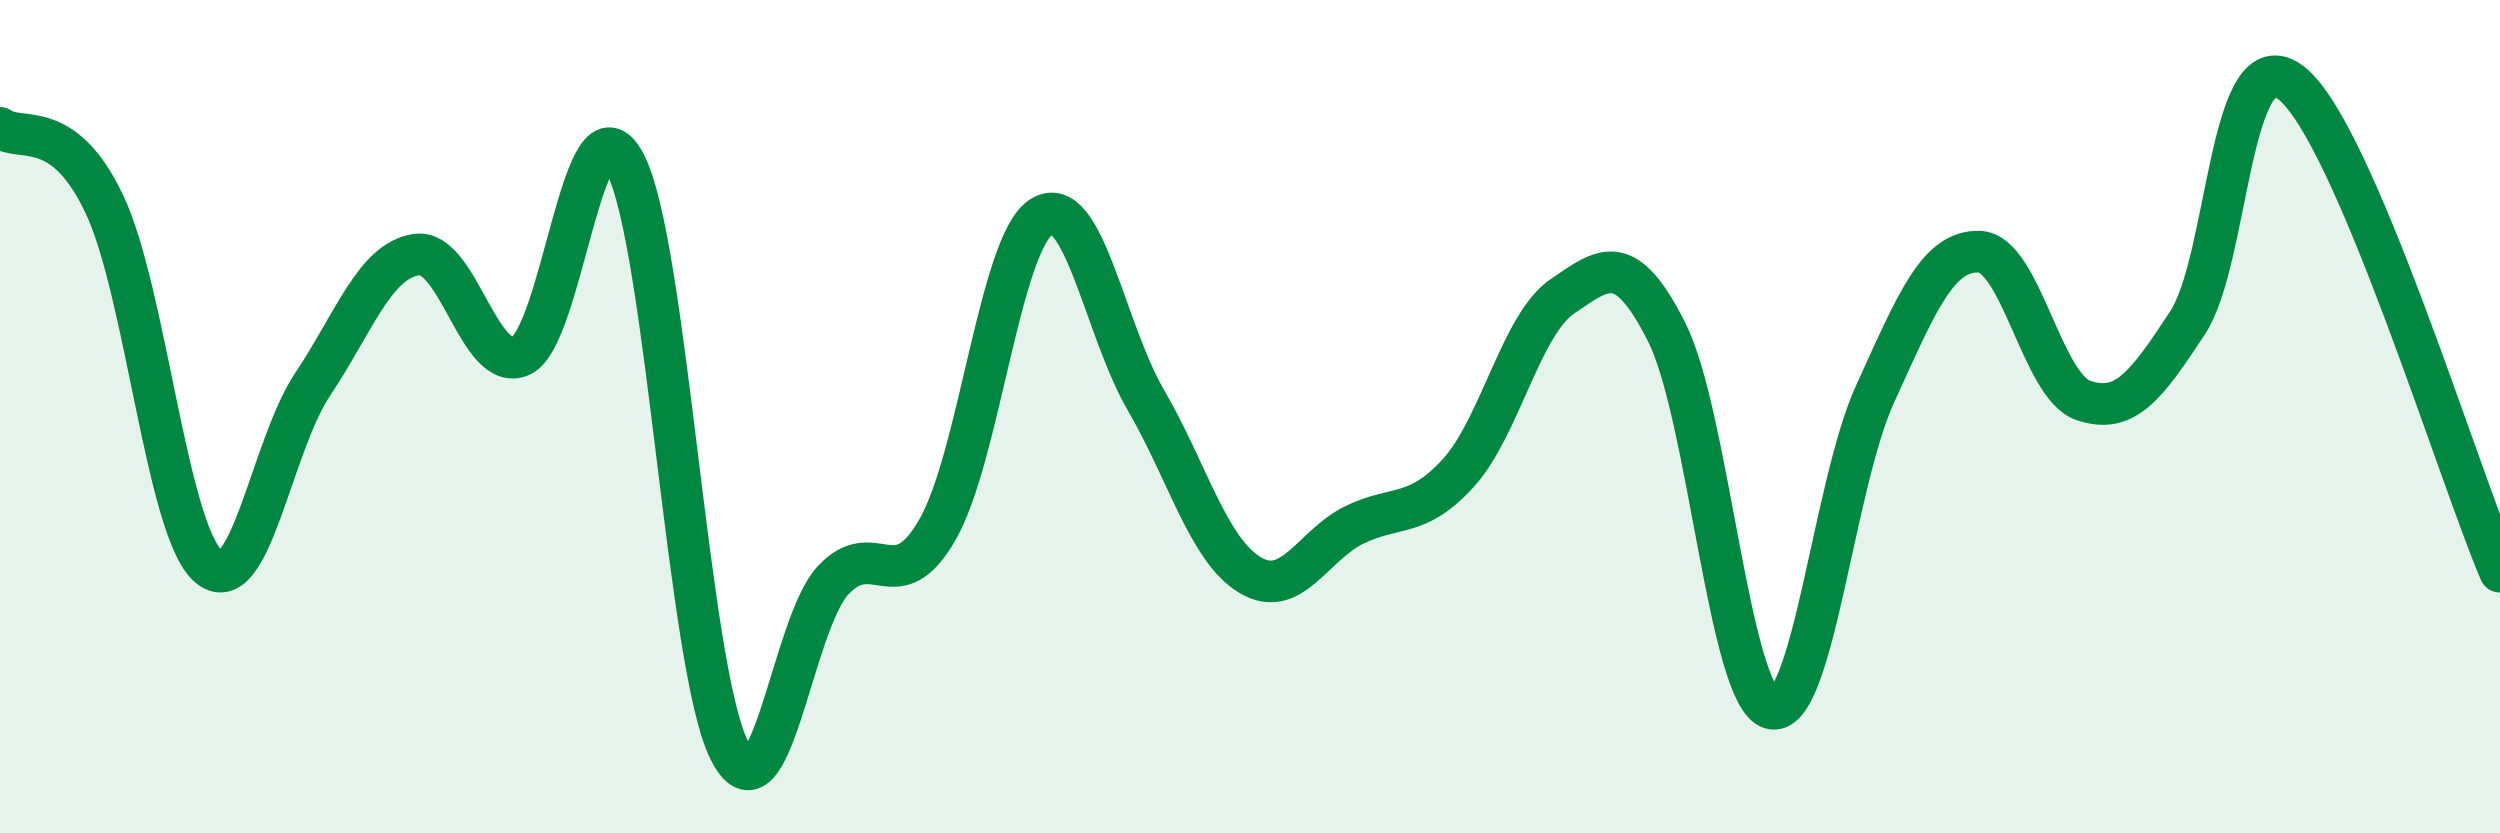
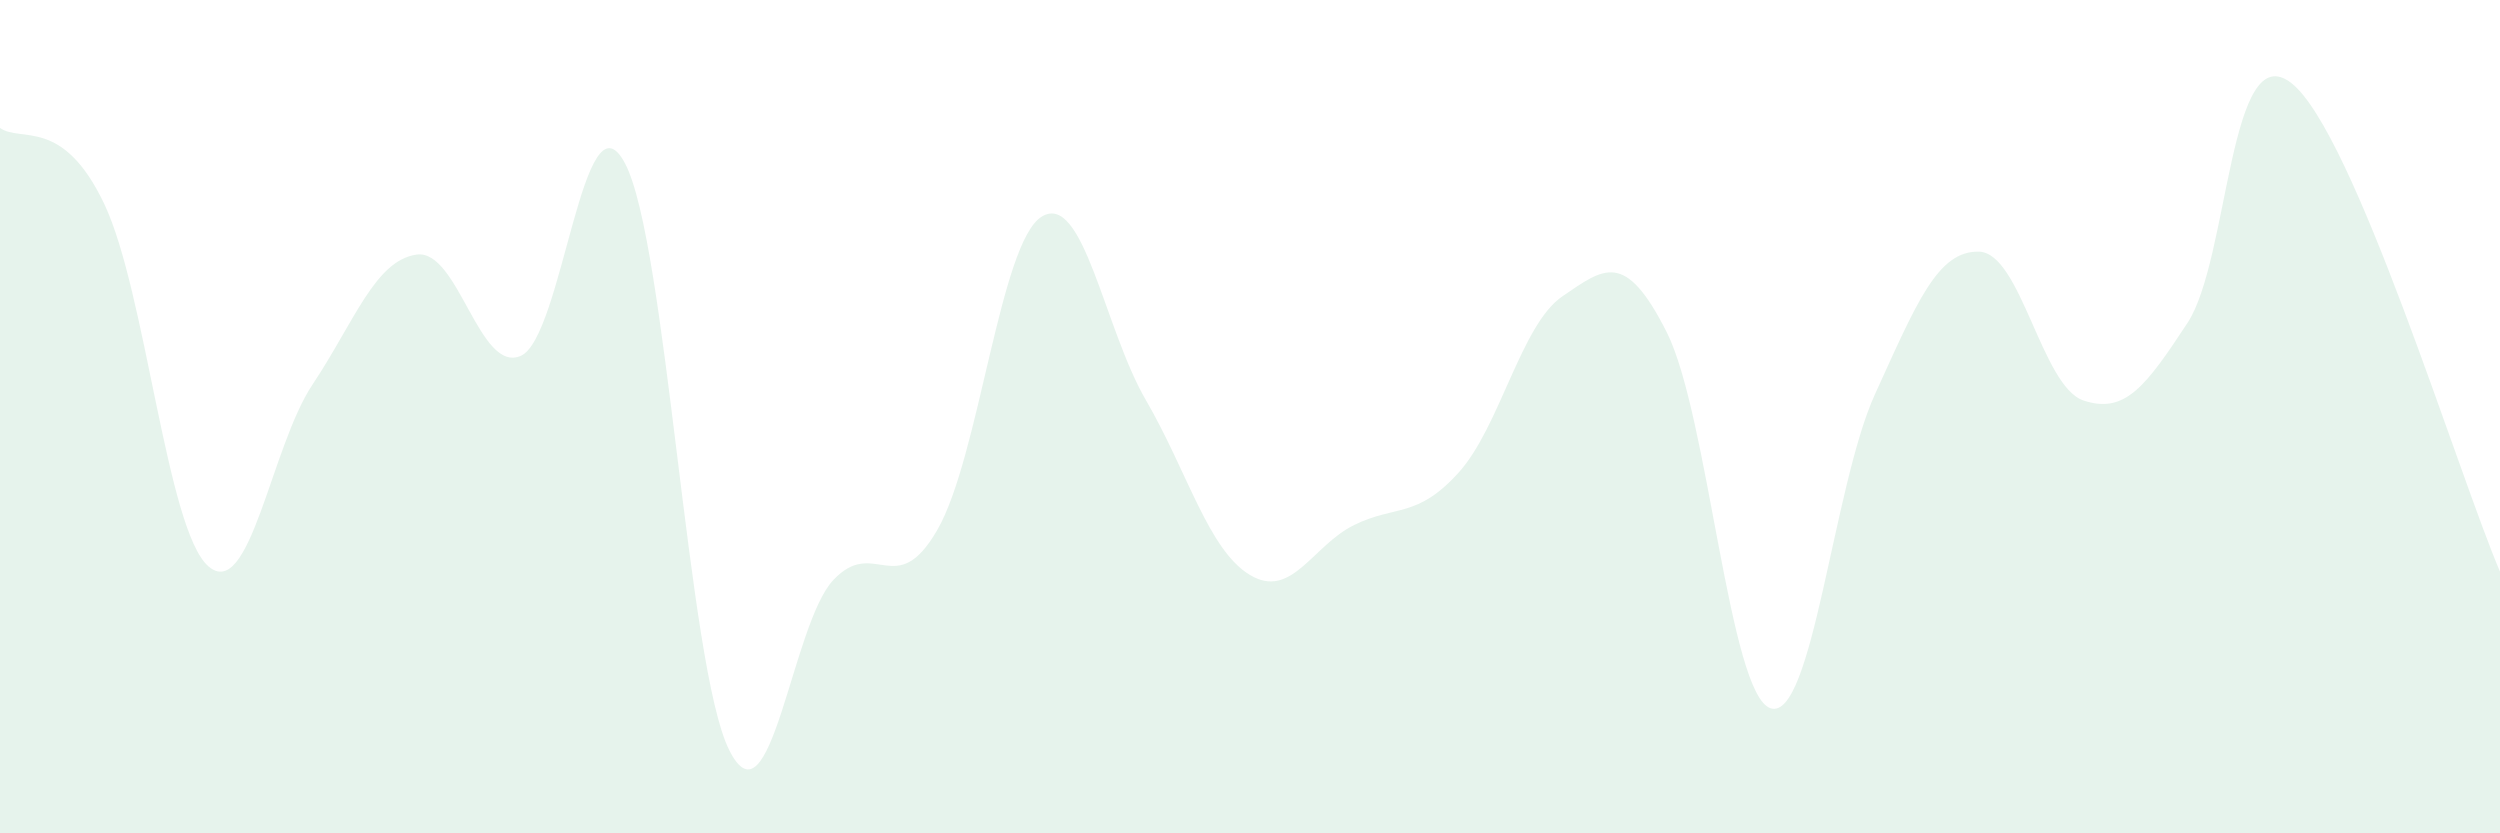
<svg xmlns="http://www.w3.org/2000/svg" width="60" height="20" viewBox="0 0 60 20">
  <path d="M 0,3.07 C 0.5,3.43 1.5,2.79 2.5,4.89 C 3.5,6.99 4,12.72 5,13.59 C 6,14.46 6.5,10.73 7.5,9.23 C 8.5,7.73 9,6.25 10,6.11 C 11,5.97 11.5,8.98 12.5,8.54 C 13.5,8.1 14,2.03 15,3.92 C 16,5.81 16.5,16 17.5,18 C 18.5,20 19,14.98 20,13.92 C 21,12.86 21.5,14.45 22.5,12.71 C 23.5,10.97 24,5.82 25,5.2 C 26,4.58 26.5,7.88 27.5,9.6 C 28.5,11.32 29,13.2 30,13.8 C 31,14.4 31.5,13.09 32.5,12.6 C 33.5,12.11 34,12.45 35,11.35 C 36,10.25 36.5,7.79 37.5,7.11 C 38.5,6.43 39,5.99 40,7.97 C 41,9.95 41.5,16.7 42.5,17 C 43.5,17.3 44,11.65 45,9.46 C 46,7.27 46.5,6.01 47.5,6.04 C 48.5,6.07 49,9.27 50,9.61 C 51,9.95 51.5,9.27 52.5,7.75 C 53.5,6.23 53.5,0.81 55,2 C 56.5,3.19 59,11.38 60,13.72L60 20L0 20Z" fill="#008740" opacity="0.1" stroke-linecap="round" stroke-linejoin="round" />
-   <path d="M 0,3.07 C 0.5,3.43 1.5,2.79 2.5,4.89 C 3.5,6.99 4,12.72 5,13.59 C 6,14.46 6.5,10.73 7.5,9.23 C 8.5,7.73 9,6.25 10,6.11 C 11,5.97 11.5,8.98 12.5,8.54 C 13.5,8.1 14,2.03 15,3.92 C 16,5.81 16.5,16 17.5,18 C 18.5,20 19,14.98 20,13.92 C 21,12.86 21.5,14.45 22.5,12.71 C 23.5,10.97 24,5.82 25,5.2 C 26,4.58 26.5,7.88 27.5,9.6 C 28.5,11.32 29,13.2 30,13.8 C 31,14.4 31.5,13.09 32.5,12.6 C 33.5,12.11 34,12.45 35,11.35 C 36,10.25 36.5,7.79 37.5,7.11 C 38.5,6.43 39,5.99 40,7.97 C 41,9.95 41.5,16.7 42.5,17 C 43.5,17.3 44,11.65 45,9.46 C 46,7.27 46.5,6.01 47.5,6.04 C 48.5,6.07 49,9.27 50,9.61 C 51,9.95 51.5,9.27 52.5,7.75 C 53.5,6.23 53.5,0.81 55,2 C 56.5,3.19 59,11.38 60,13.72" stroke="#008740" stroke-width="1" fill="none" stroke-linecap="round" stroke-linejoin="round" />
</svg>